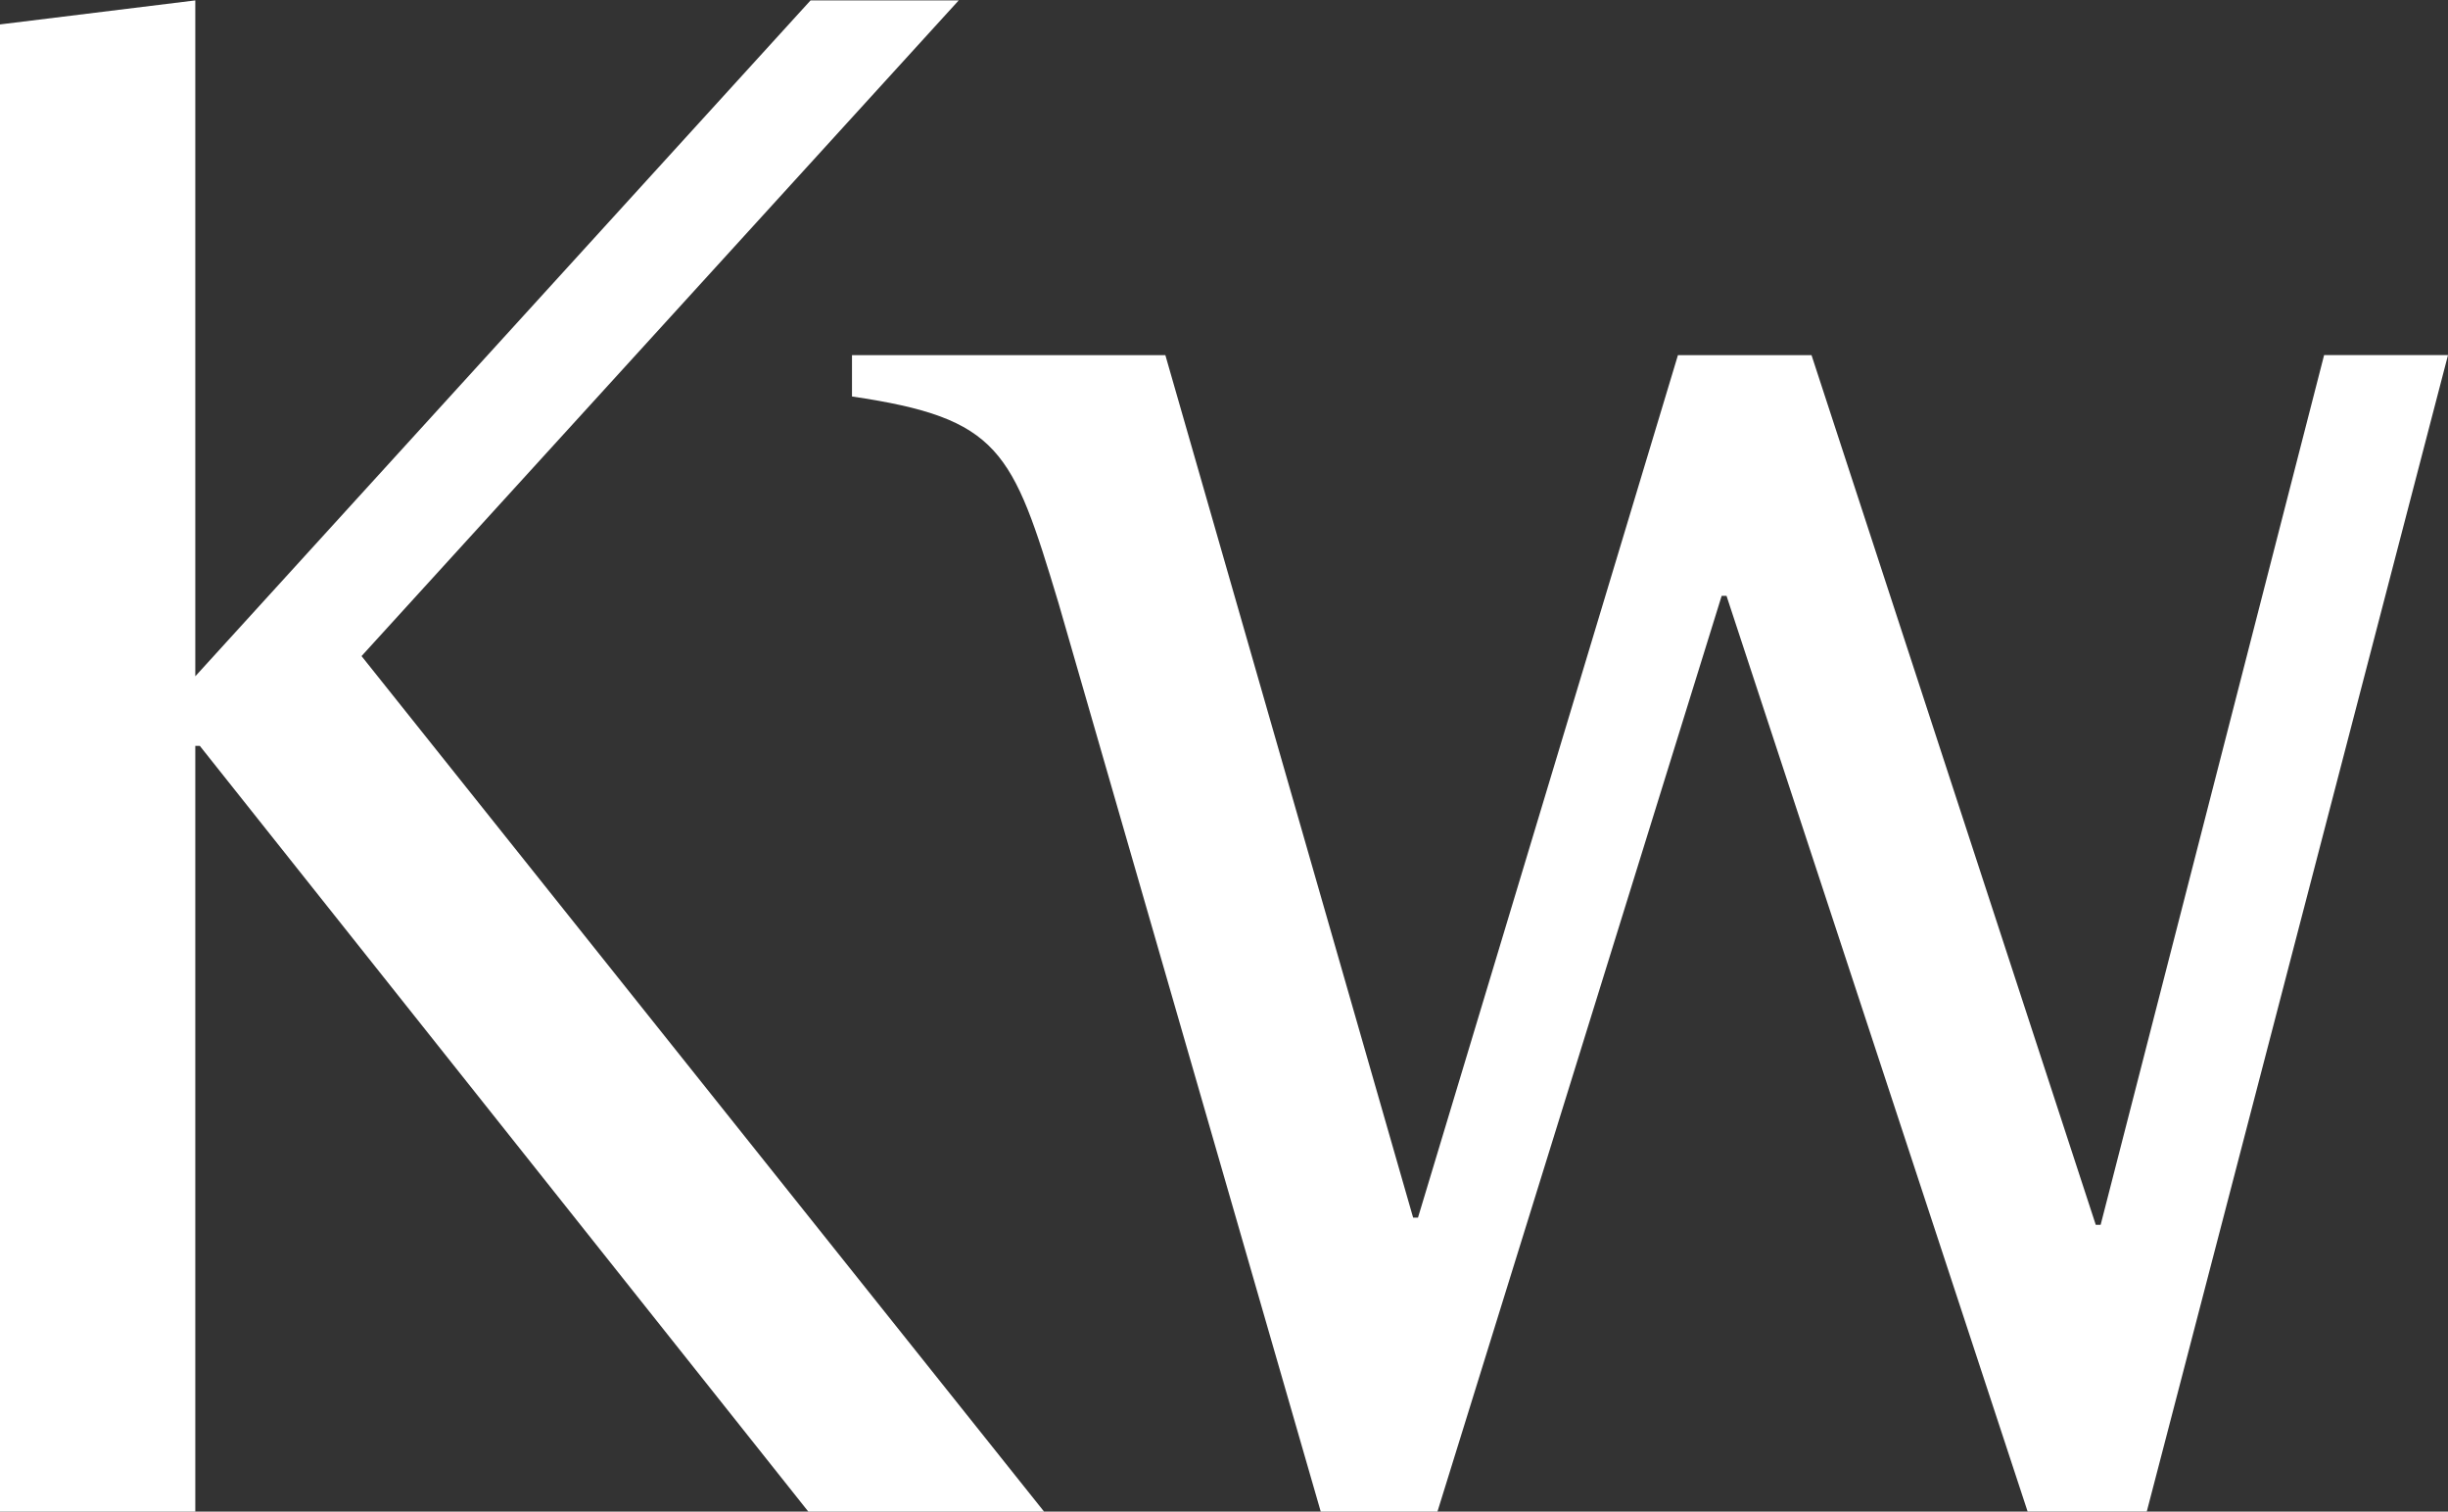
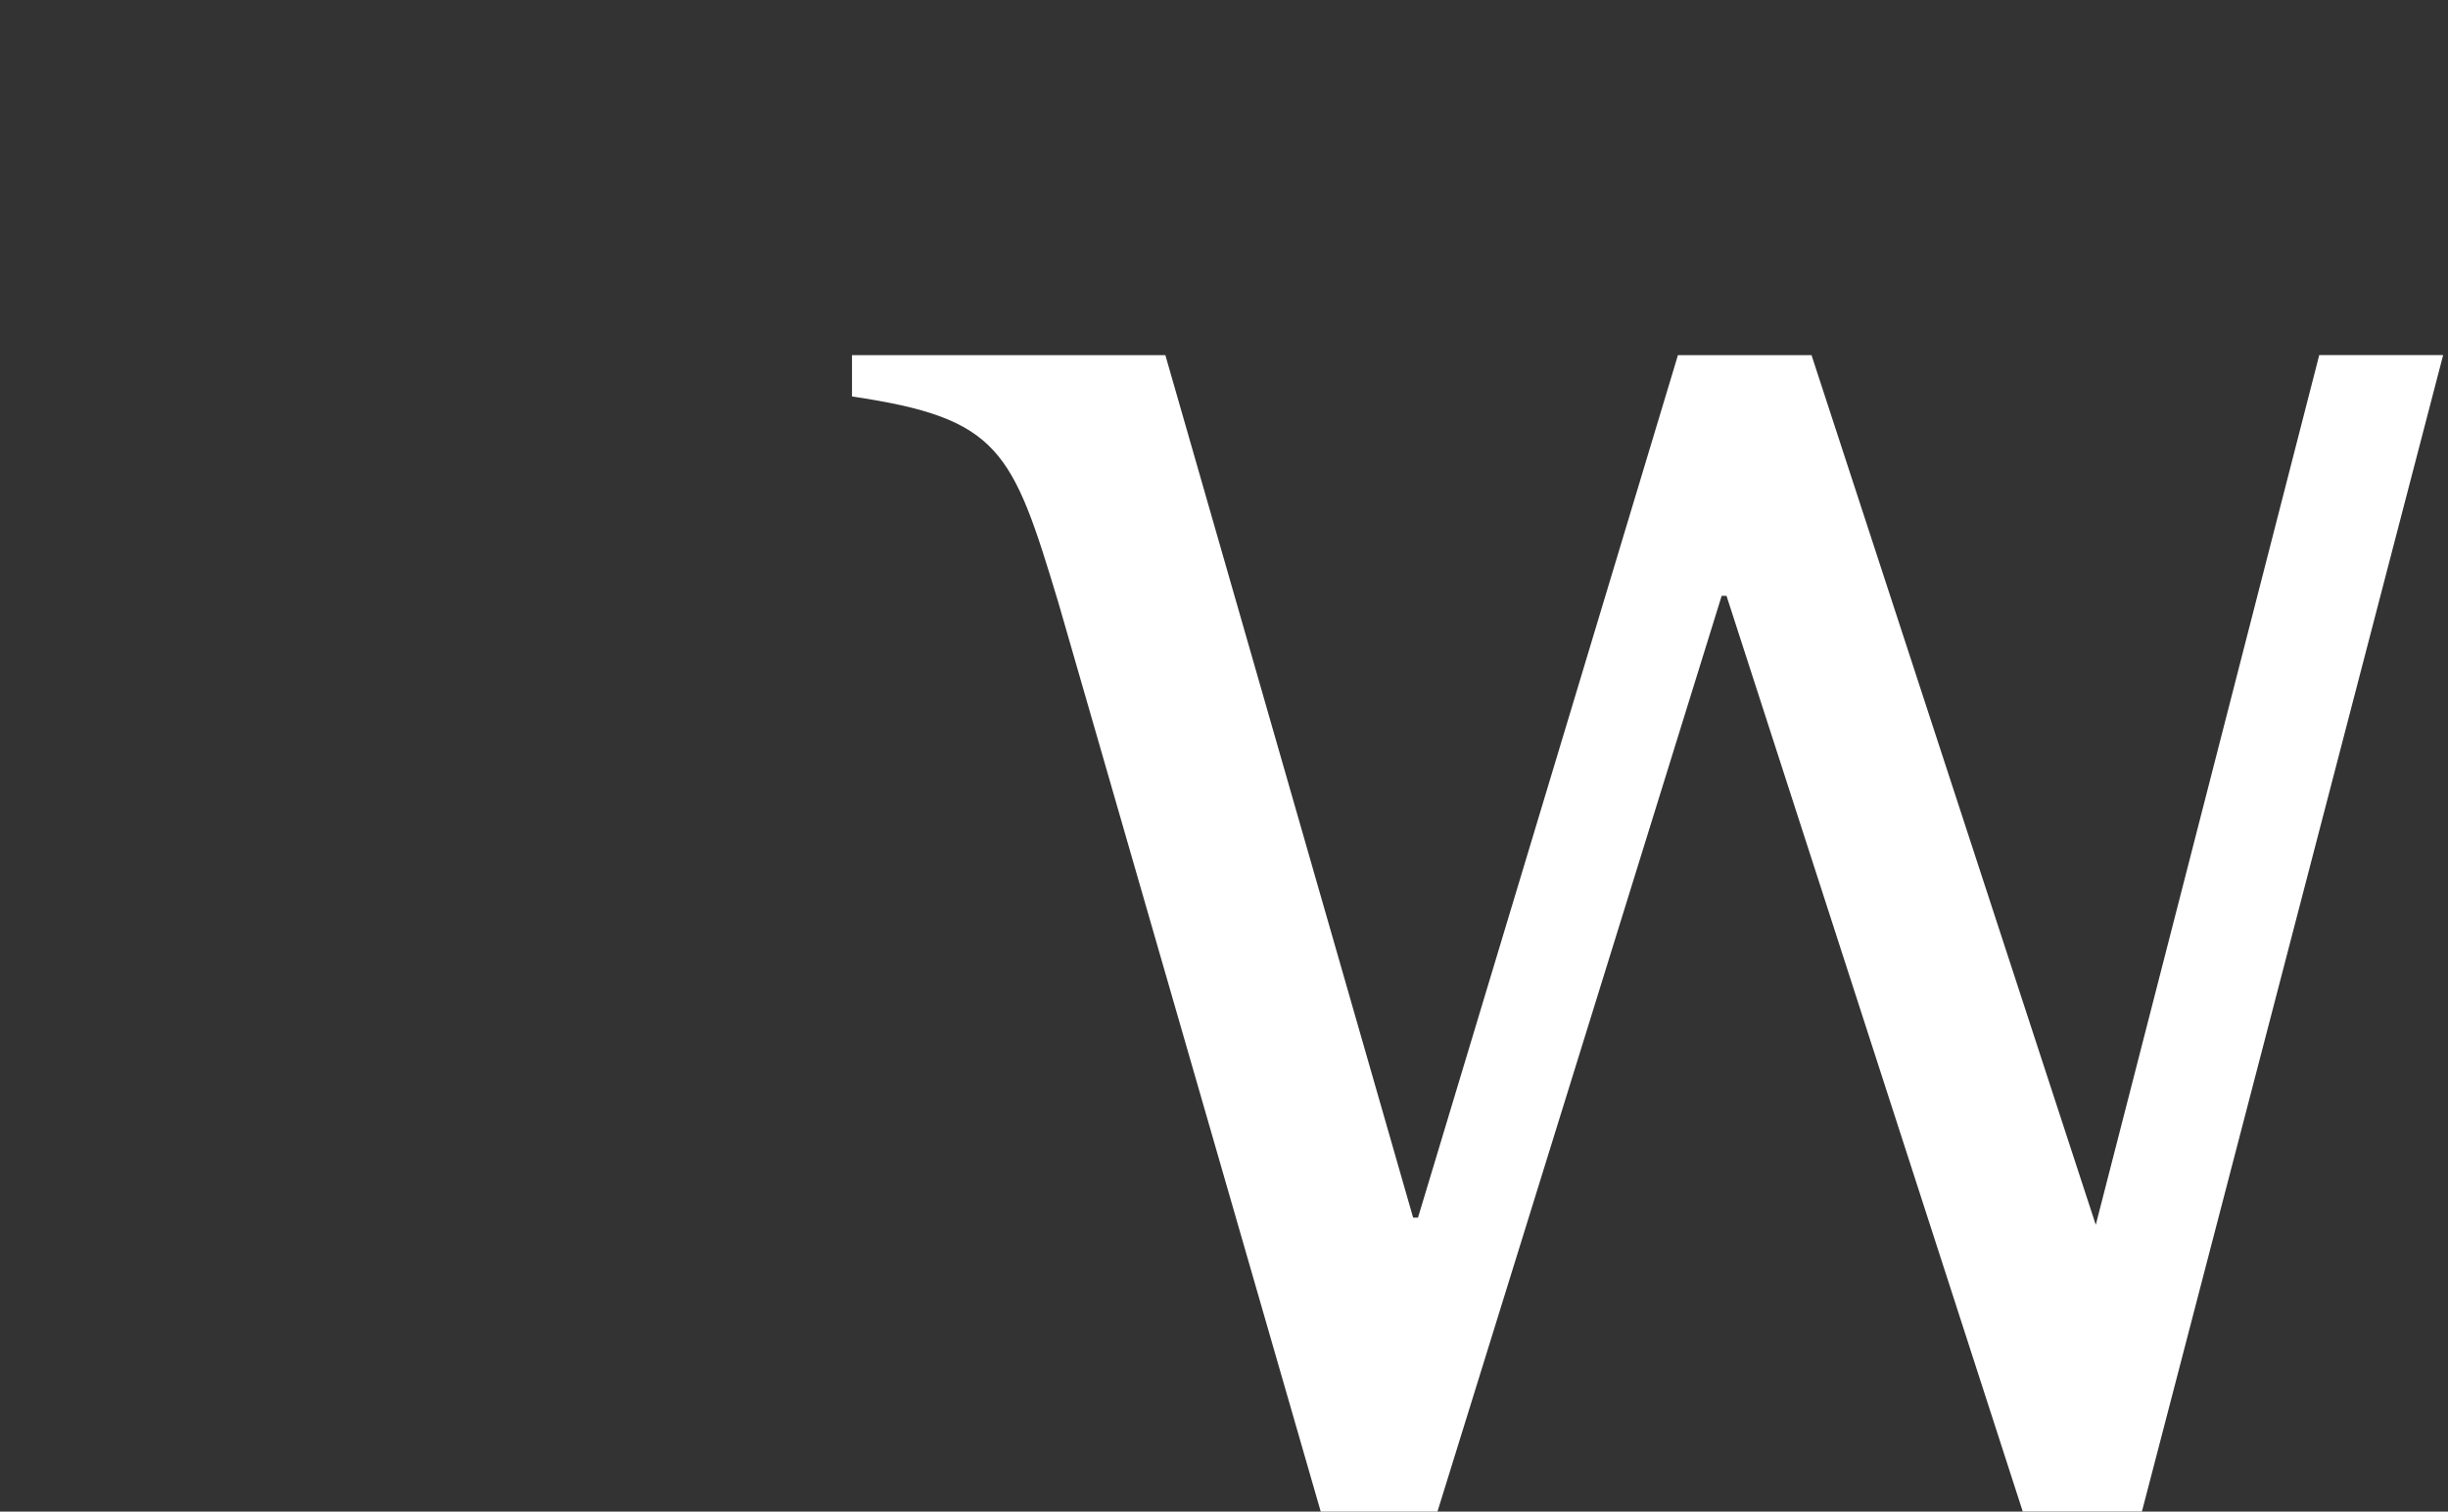
<svg xmlns="http://www.w3.org/2000/svg" id="Layer_1" data-name="Layer 1" viewBox="0 0 739.55 456.62">
  <rect x="0" y="0" width="739.55" height="456.62" fill="#333333" stroke="none" />
  <defs>
    <style>.cls-1{fill:none;}.cls-2{clip-path:url(#clip-path);}.cls-3{fill:#fff;}</style>
    <clipPath id="clip-path">
      <rect class="cls-1" y="0.12" width="739.55" height="456.5" />
    </clipPath>
  </defs>
  <g class="cls-2">
-     <path class="cls-3" d="M319.77,182.14c-13.94-46.23-17.62-55.77-62.38-62.37V107.29h94.67l74.85,260.53h1.47l78.53-260.53h40.36L633.14,370h1.47l67.51-262.73h37.43l-91,349.33h-36L521.59,180h-1.47L434.26,456.62H399Z" />
-     <path class="cls-3" d="M0,77.45c0-46.81-21-44.77-67.83-50.2V15.72L59,.12V204.29L244.87.12h44.76L109.22,198.19,315.41,456.62H244.19L60.37,225.32H59v231.3H0Z" />
+     <path class="cls-3" d="M319.77,182.14c-13.94-46.23-17.62-55.77-62.38-62.37V107.29h94.67l74.85,260.53h1.47l78.53-260.53h40.36L633.14,370l67.51-262.73h37.43l-91,349.33h-36L521.59,180h-1.47L434.26,456.62H399Z" />
  </g>
</svg>